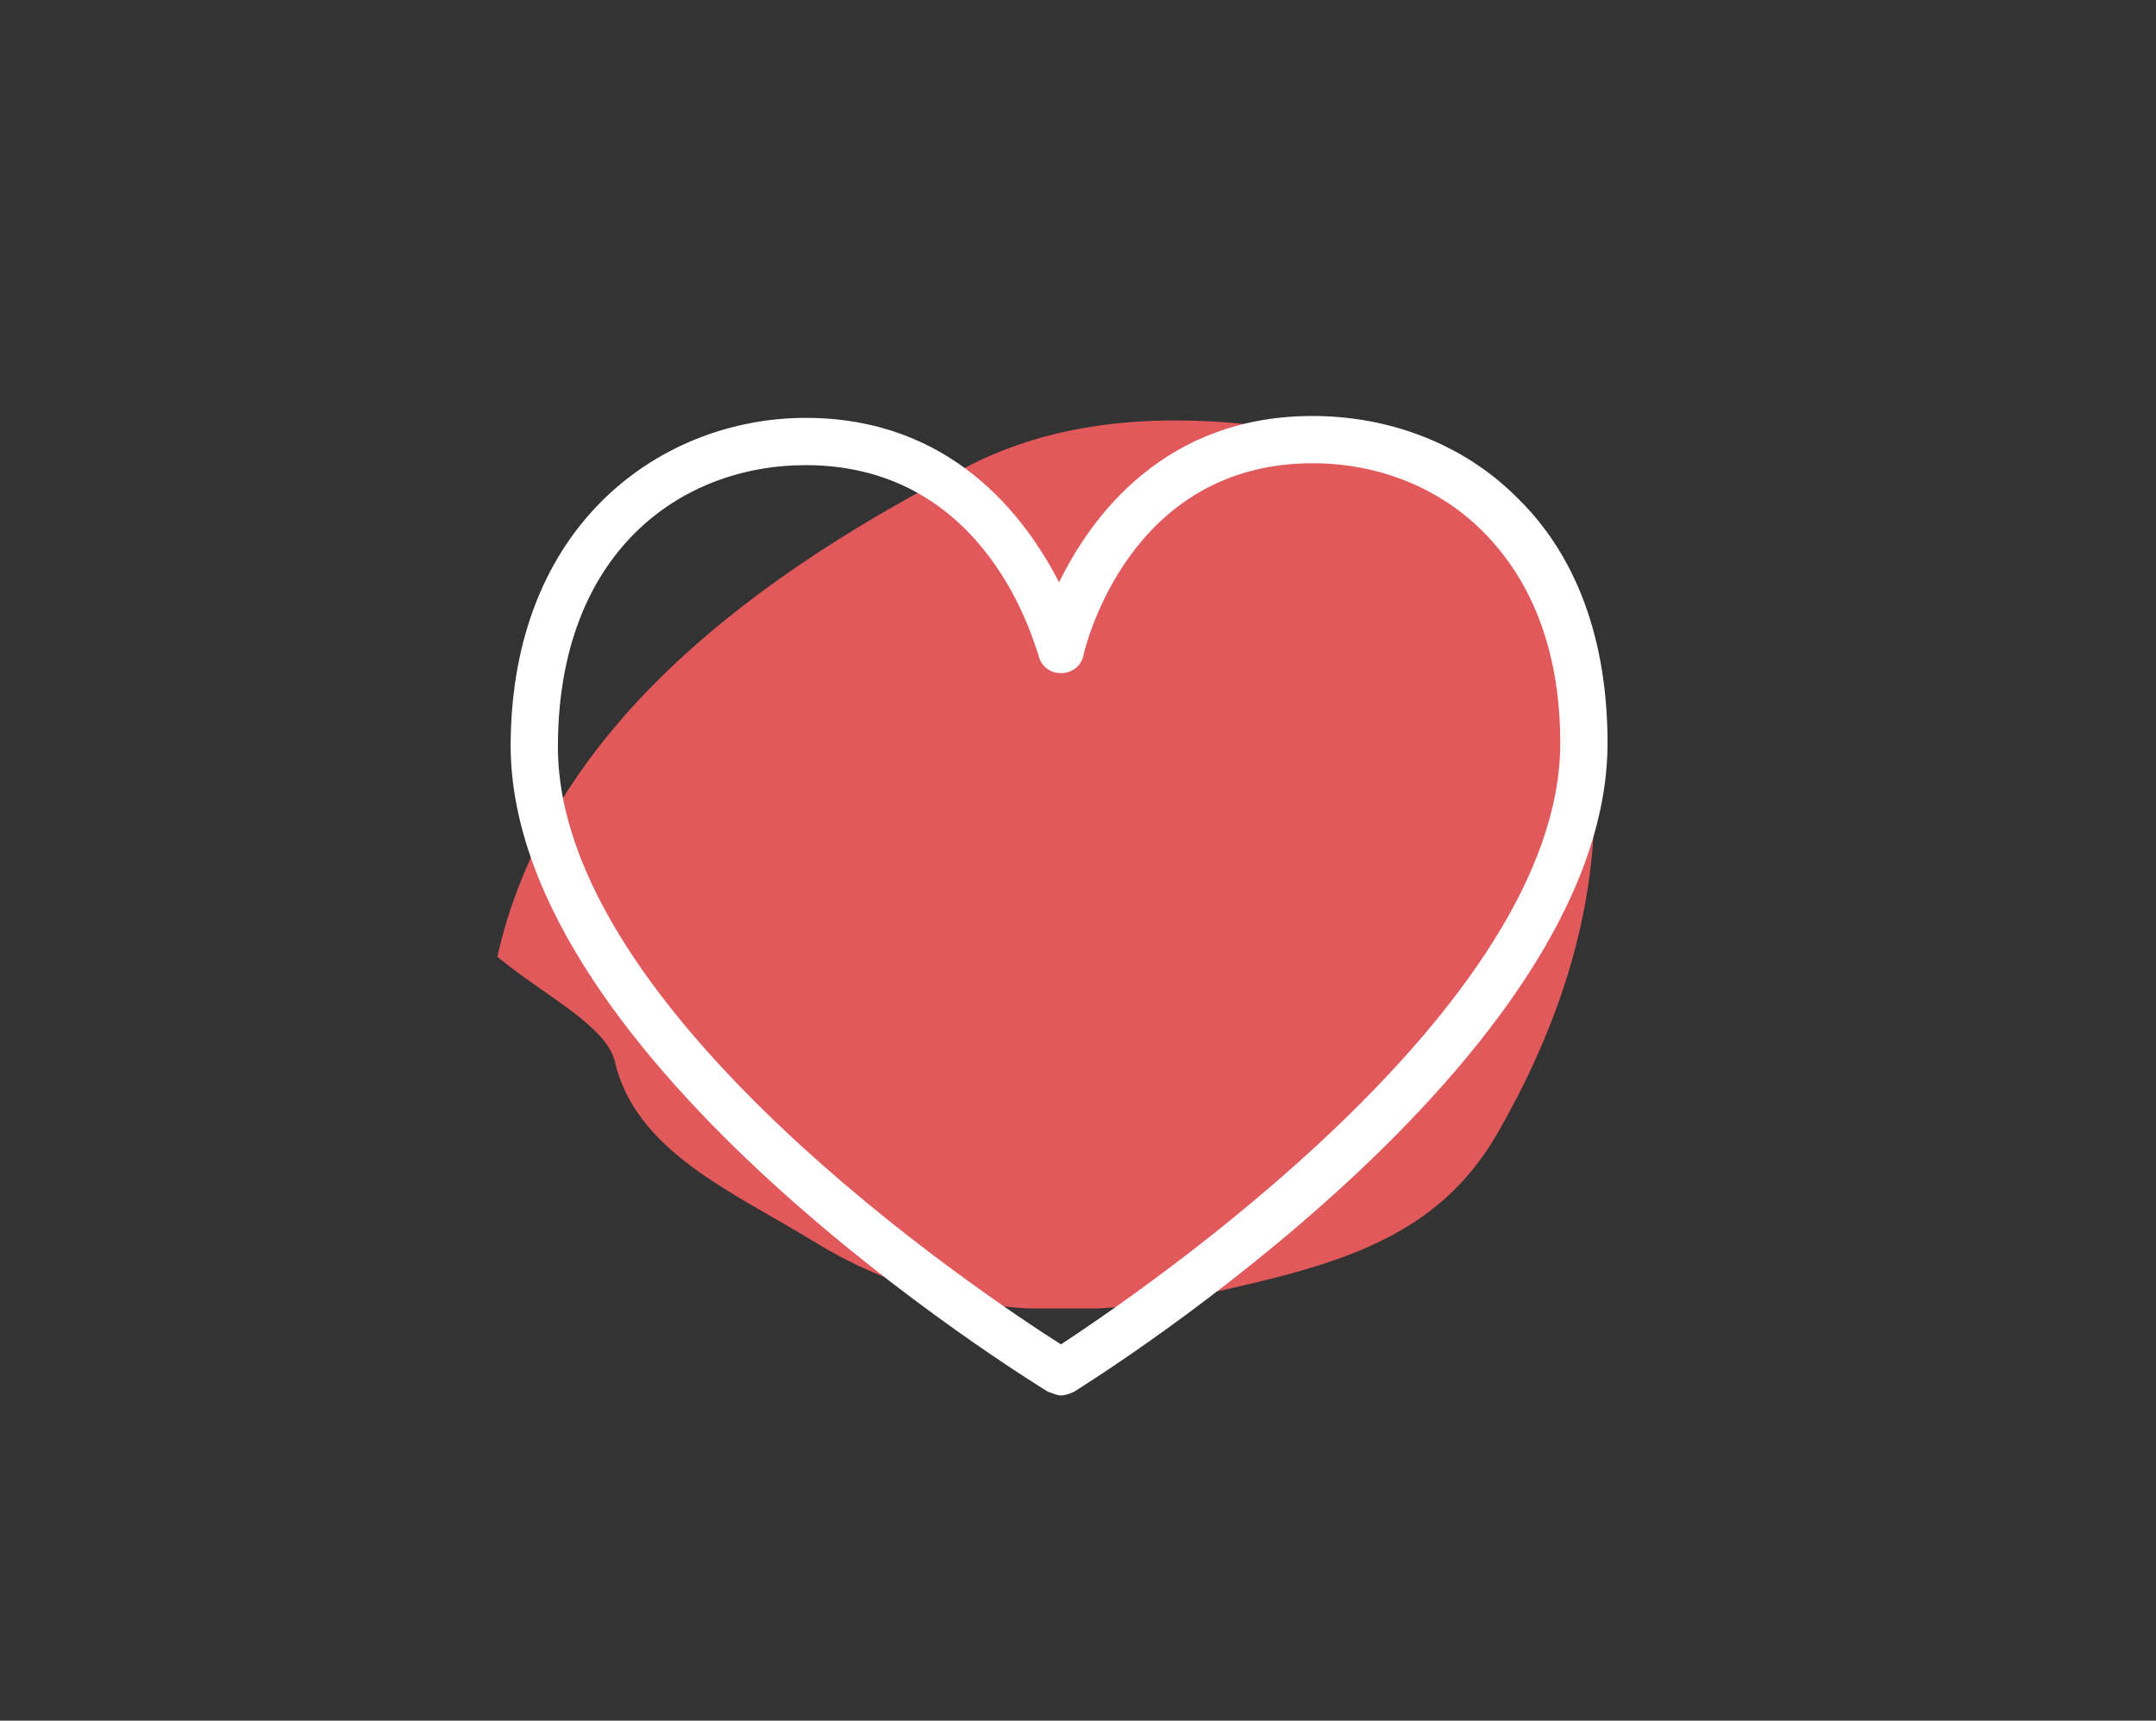
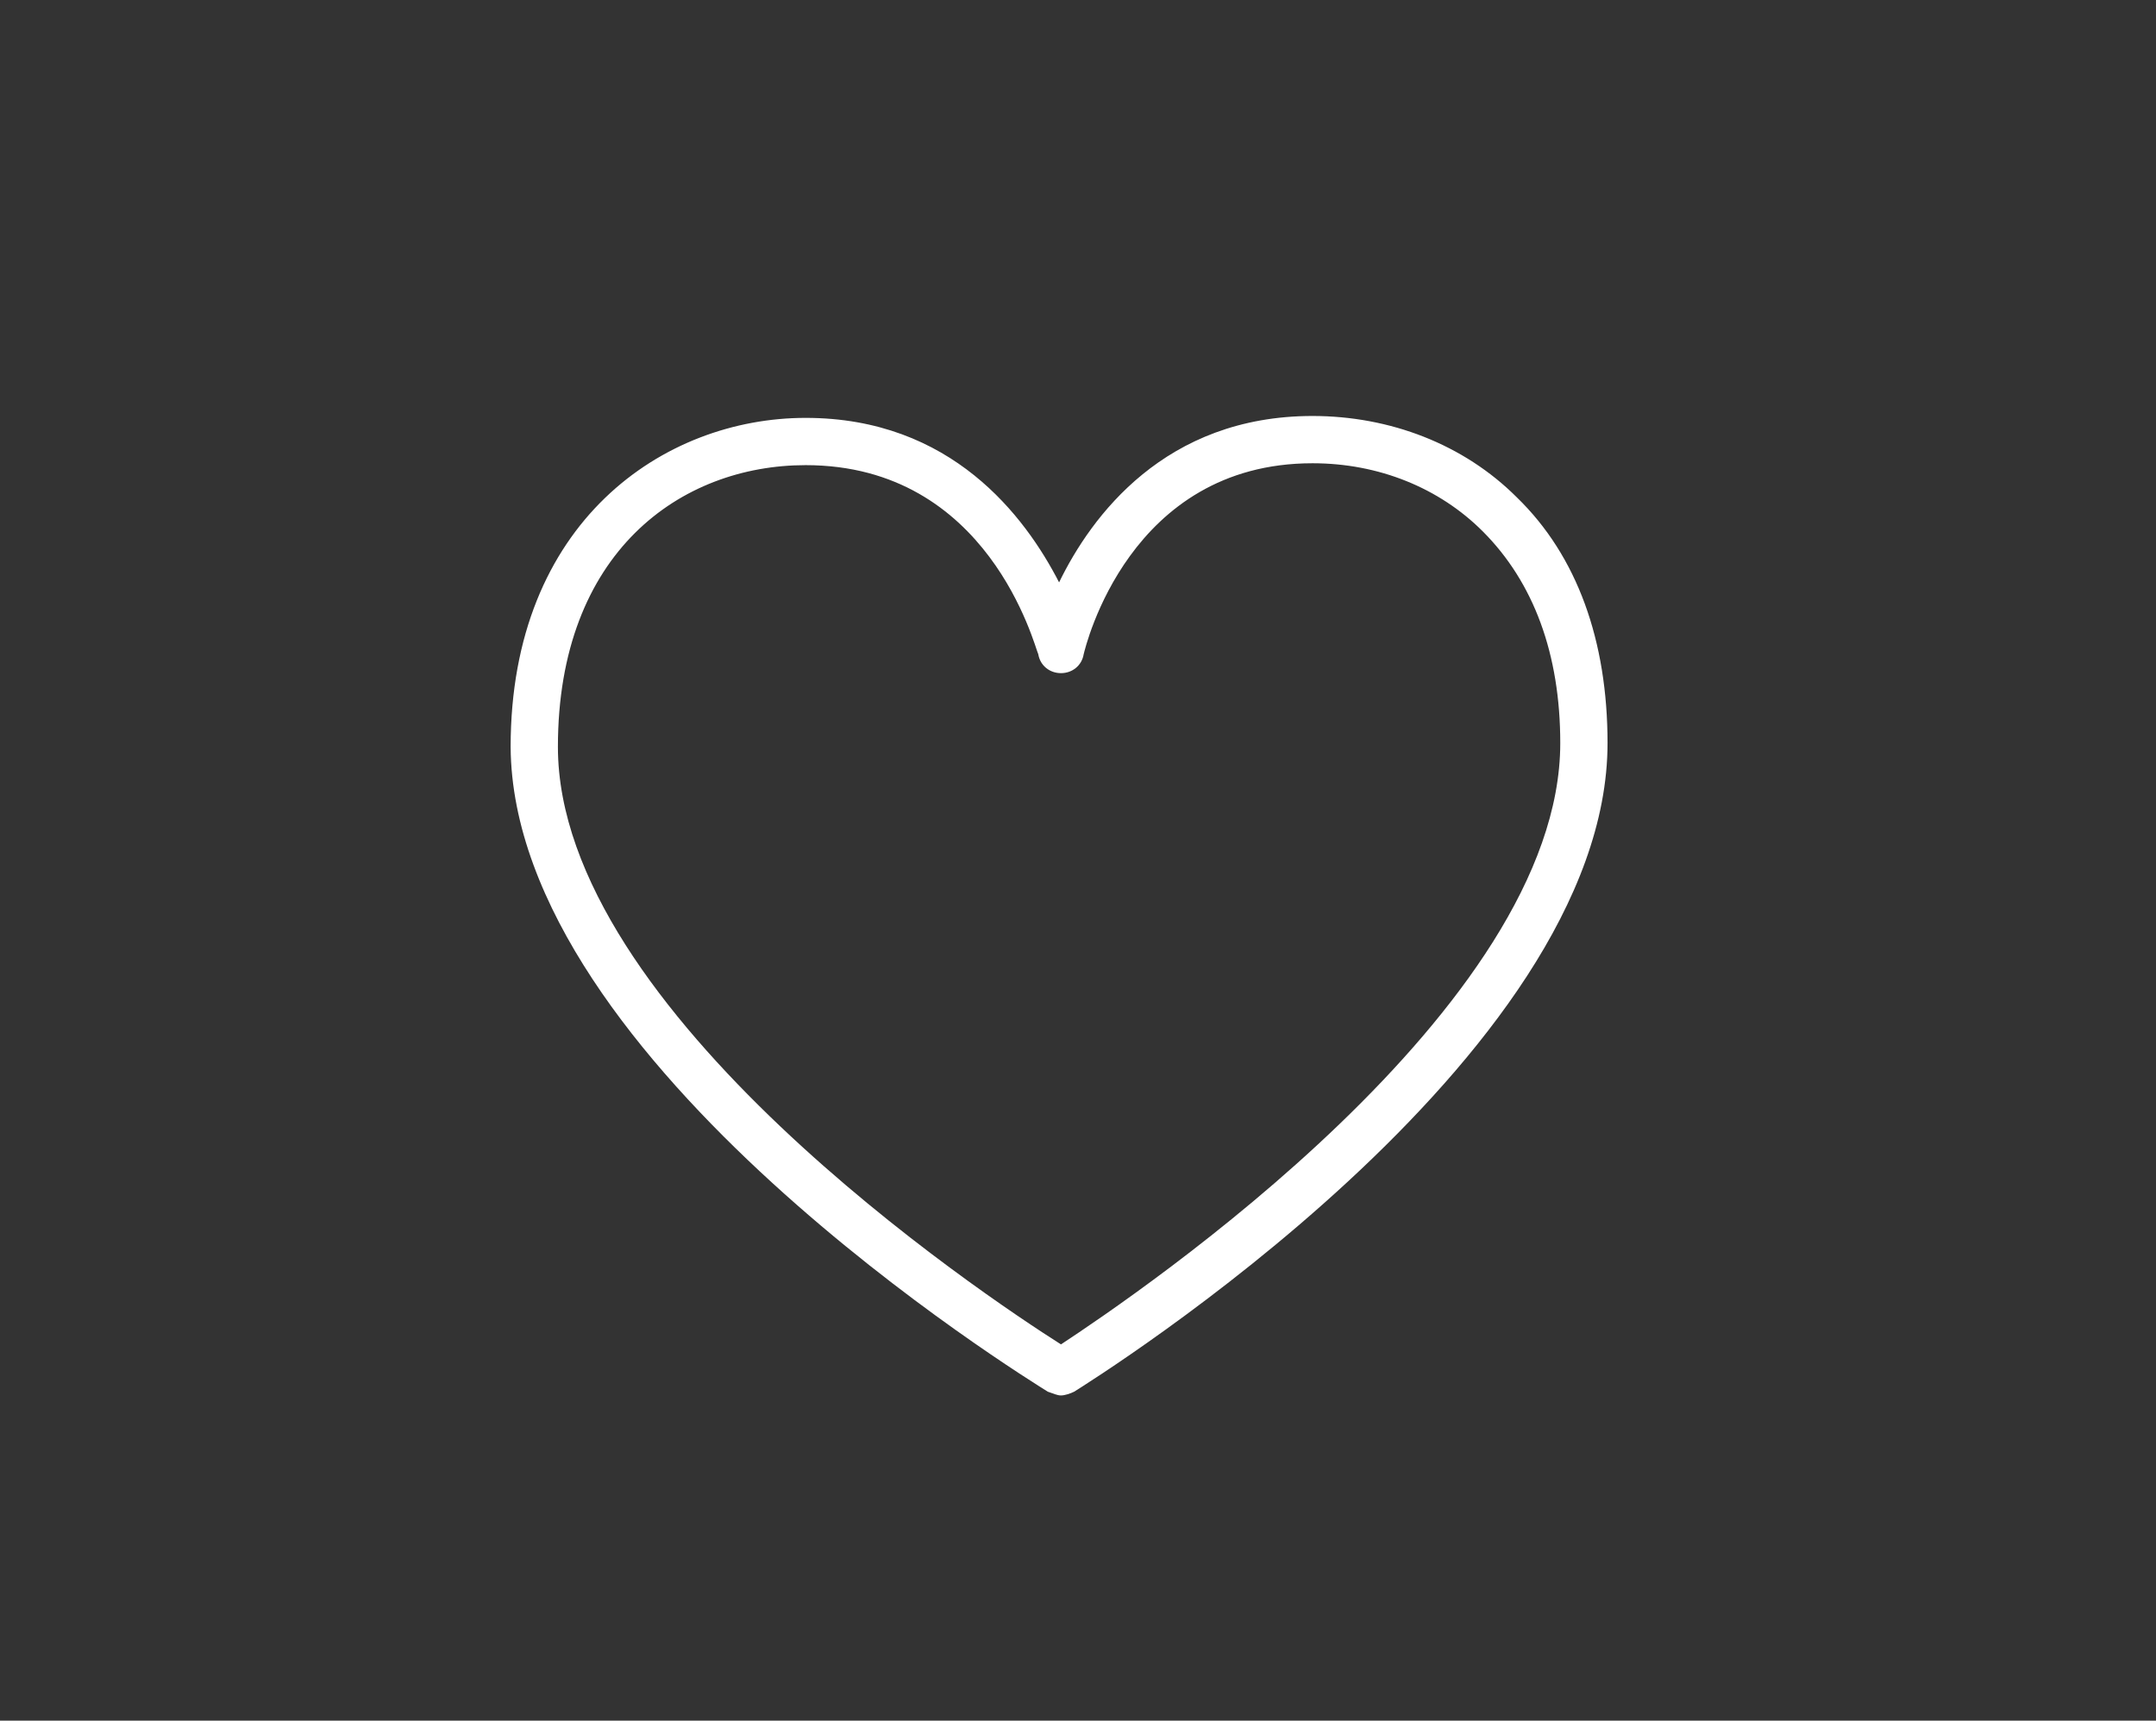
<svg xmlns="http://www.w3.org/2000/svg" xmlns:xlink="http://www.w3.org/1999/xlink" version="1.1" id="Livello_1" x="0px" y="0px" viewBox="0 0 114 91" style="enable-background:new 0 0 114 91;" xml:space="preserve">
  <rect x="0" y="0" width="114" height="91" fill="#333333" stroke="none" />
  <style type="text/css"> .st0{clip-path:url(#SVGID_2_);fill:#E2595C;} .st1{fill:#FFFFFF;} </style>
  <g>
    <g>
      <defs>
-         <rect id="SVGID_1_" x="26.3" y="22.2" width="58" height="47" />
-       </defs>
+         </defs>
      <clipPath id="SVGID_2_">
        <use xlink:href="#SVGID_1_" style="overflow:visible;" />
      </clipPath>
-       <path class="st0" d="M26.3,50.6c2.5-11.2,12.1-19.4,24.8-25.9c7.1-3.7,15.5-2.6,23.1-0.8c3.1,0.7,6.3,3.4,7.3,5.7 C86,39.8,85,49.8,79.2,59.9c-3.2,5.6-8.5,7-15.3,8.5c-7.7,1.6-14.6,1.1-20.8-2.7c-4.4-2.7-9.5-4.8-10.6-9.6 C32,54.2,28.7,52.6,26.3,50.6" />
+       <path class="st0" d="M26.3,50.6c2.5-11.2,12.1-19.4,24.8-25.9c7.1-3.7,15.5-2.6,23.1-0.8c3.1,0.7,6.3,3.4,7.3,5.7 C86,39.8,85,49.8,79.2,59.9c-3.2,5.6-8.5,7-15.3,8.5c-7.7,1.6-14.6,1.1-20.8-2.7c-4.4-2.7-9.5-4.8-10.6-9.6 " />
    </g>
  </g>
  <path class="st1" d="M56.1,73.8c-0.2,0-0.4-0.1-0.7-0.2C54.3,72.9,27.1,56.2,27,39.5c0-11.9,8.1-17.4,15.6-17.4h0 c7.7,0,11.6,5.2,13.4,8.7c1.7-3.5,5.6-8.8,13.4-8.8c4.1,0,8,1.5,10.8,4.3c3.2,3.1,4.8,7.6,4.8,13C85,56,57.9,72.9,56.8,73.6 C56.6,73.7,56.3,73.8,56.1,73.8 M42.6,24.6L42.6,24.6c-6.6,0-13.1,4.6-13.1,14.9c0,14,22.5,29,26.6,31.6 c4.1-2.7,26.4-17.8,26.4-31.8c0-4.7-1.4-8.5-4.1-11.2c-2.3-2.3-5.5-3.6-9-3.6h0c-9.7,0-12,9.7-12.1,10.1c-0.1,0.6-0.6,1-1.2,1h0 c-0.6,0-1.1-0.4-1.2-1C54.7,34.2,52.3,24.6,42.6,24.6 M69.3,23.2L69.3,23.2L69.3,23.2z" />
</svg>